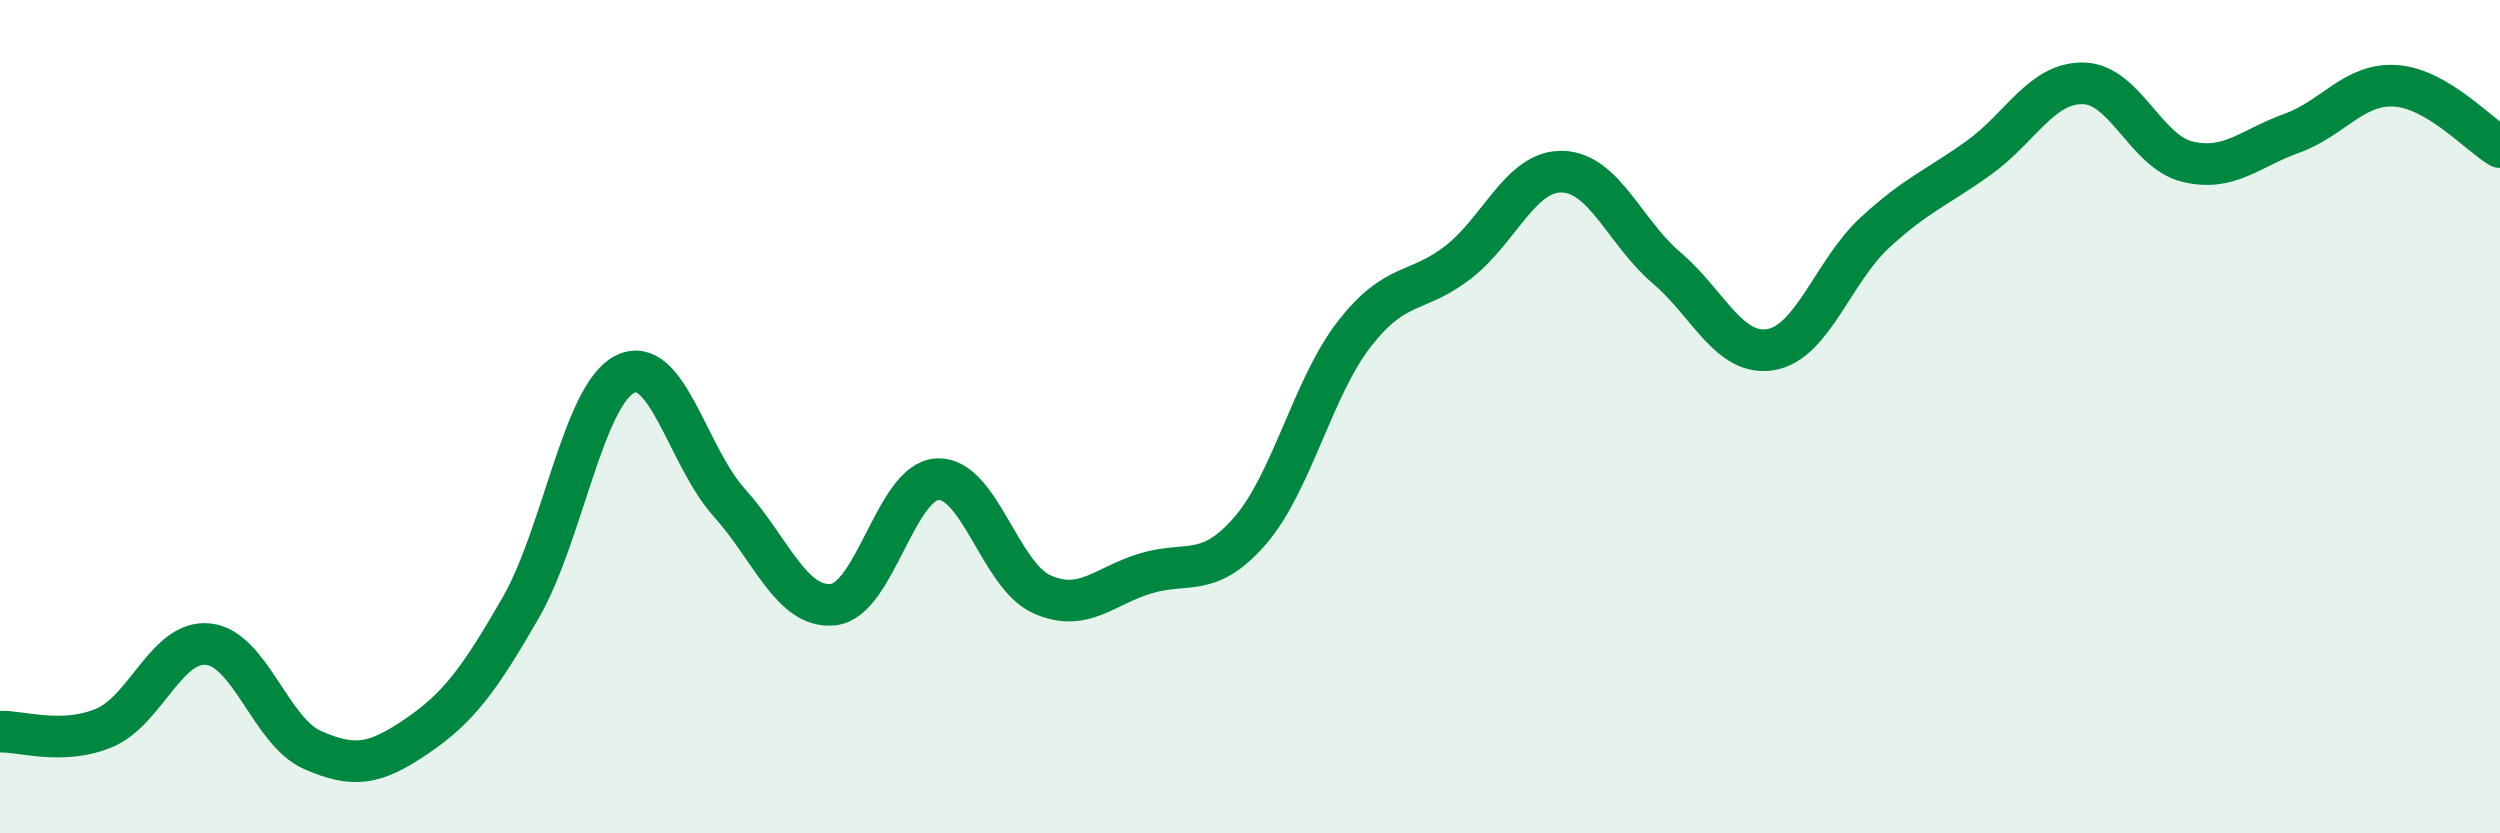
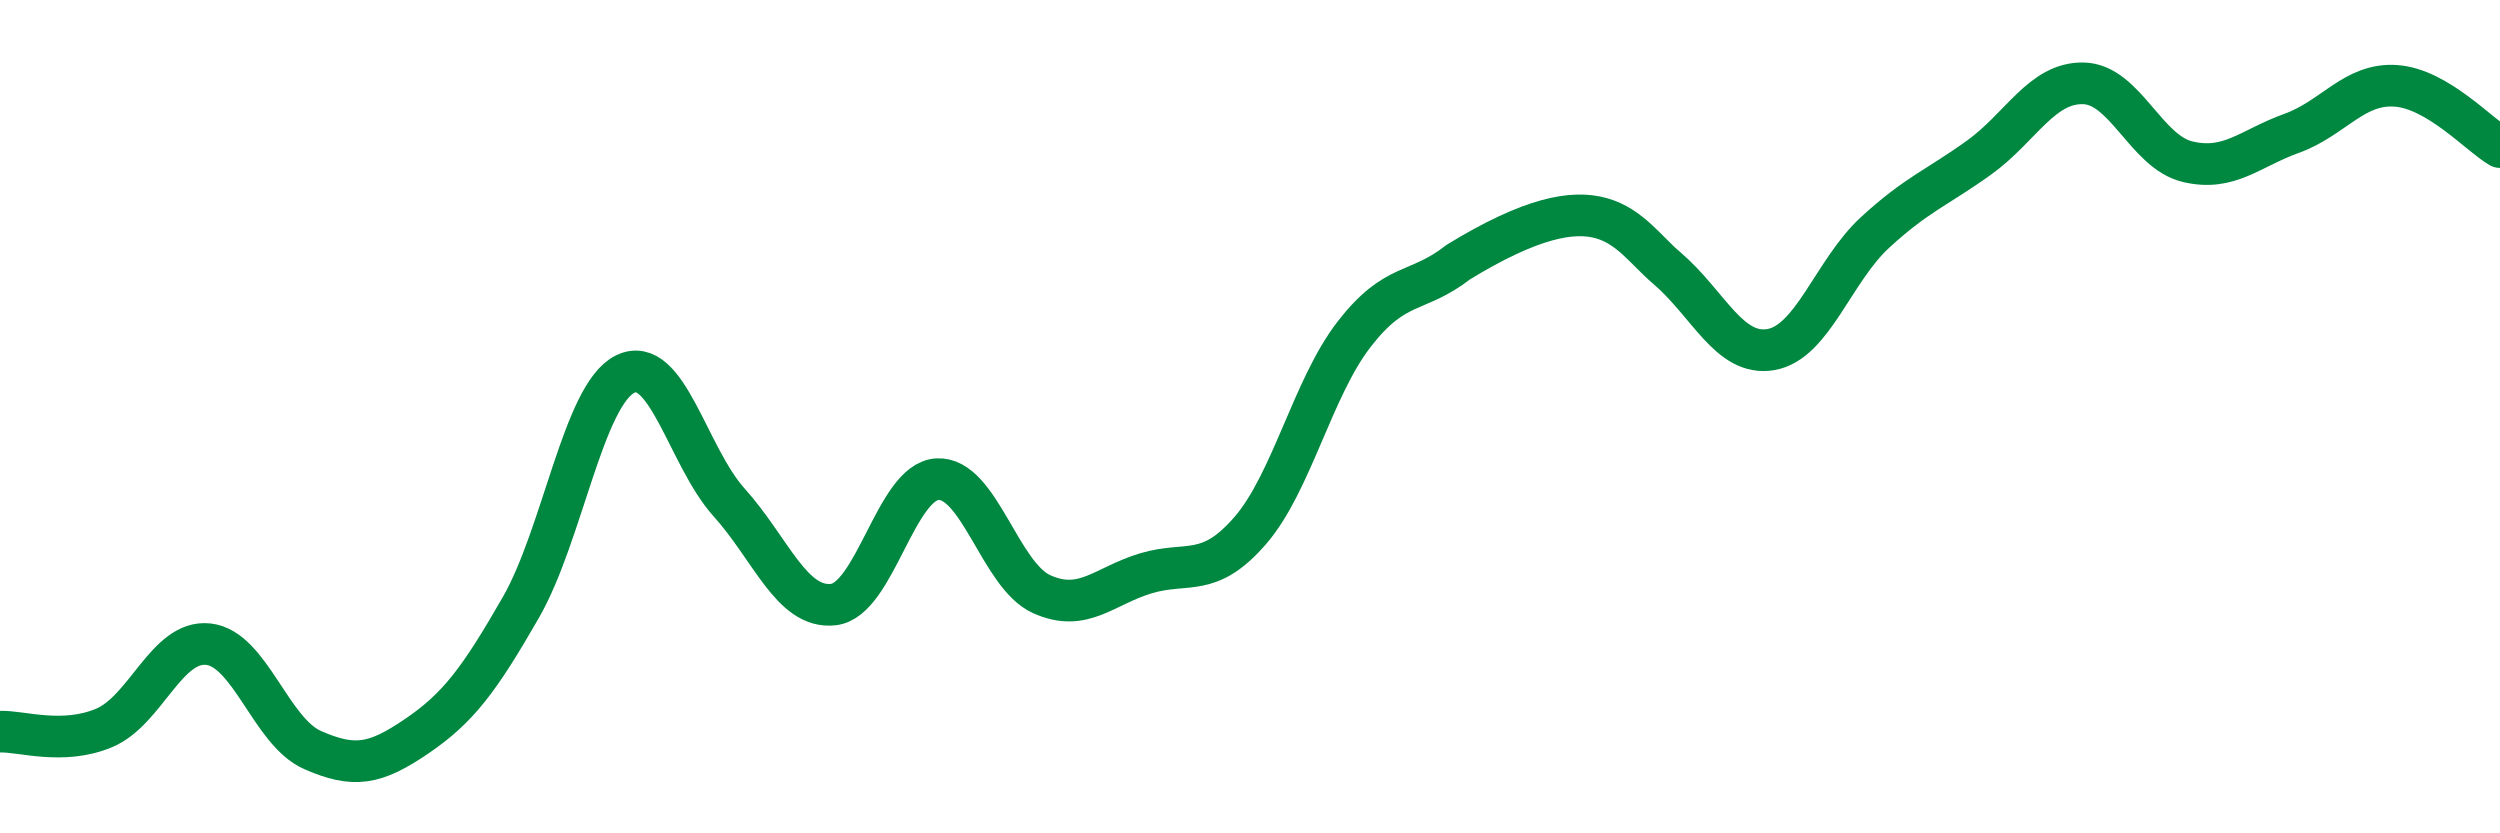
<svg xmlns="http://www.w3.org/2000/svg" width="60" height="20" viewBox="0 0 60 20">
-   <path d="M 0,17.56 C 0.5,17.54 1.5,17.89 2.5,17.47 C 3.5,17.05 4,15.35 5,15.46 C 6,15.57 6.5,17.56 7.5,18 C 8.5,18.44 9,18.35 10,17.67 C 11,16.99 11.5,16.32 12.5,14.58 C 13.5,12.84 14,9.48 15,8.98 C 16,8.48 16.5,10.95 17.5,12.06 C 18.5,13.17 19,14.62 20,14.51 C 21,14.4 21.5,11.55 22.5,11.5 C 23.5,11.45 24,13.81 25,14.26 C 26,14.71 26.5,14.06 27.5,13.76 C 28.5,13.46 29,13.89 30,12.74 C 31,11.59 31.5,9.31 32.5,8.02 C 33.5,6.73 34,7.07 35,6.29 C 36,5.51 36.5,4.09 37.5,4.12 C 38.5,4.15 39,5.58 40,6.43 C 41,7.28 41.5,8.56 42.5,8.39 C 43.5,8.22 44,6.5 45,5.58 C 46,4.66 46.5,4.5 47.5,3.78 C 48.5,3.06 49,1.98 50,2 C 51,2.02 51.5,3.64 52.5,3.88 C 53.5,4.12 54,3.56 55,3.2 C 56,2.84 56.5,1.99 57.5,2.06 C 58.5,2.13 59.5,3.24 60,3.53L60 20L0 20Z" fill="#008740" opacity="0.1" stroke-linecap="round" stroke-linejoin="round" />
-   <path d="M 0,17.56 C 0.5,17.54 1.5,17.89 2.5,17.47 C 3.5,17.05 4,15.35 5,15.46 C 6,15.57 6.5,17.56 7.5,18 C 8.5,18.44 9,18.35 10,17.67 C 11,16.99 11.5,16.32 12.5,14.58 C 13.5,12.84 14,9.48 15,8.98 C 16,8.48 16.5,10.95 17.5,12.06 C 18.5,13.17 19,14.62 20,14.51 C 21,14.4 21.5,11.55 22.5,11.5 C 23.5,11.45 24,13.81 25,14.26 C 26,14.71 26.5,14.06 27.5,13.76 C 28.5,13.46 29,13.89 30,12.74 C 31,11.59 31.5,9.31 32.5,8.02 C 33.5,6.73 34,7.07 35,6.29 C 36,5.51 36.5,4.09 37.5,4.12 C 38.5,4.15 39,5.58 40,6.43 C 41,7.28 41.5,8.56 42.5,8.39 C 43.5,8.22 44,6.5 45,5.58 C 46,4.66 46.5,4.5 47.5,3.78 C 48.5,3.06 49,1.98 50,2 C 51,2.02 51.5,3.64 52.5,3.88 C 53.5,4.12 54,3.56 55,3.2 C 56,2.84 56.5,1.99 57.5,2.06 C 58.5,2.13 59.5,3.24 60,3.53" stroke="#008740" stroke-width="1" fill="none" stroke-linecap="round" stroke-linejoin="round" />
+   <path d="M 0,17.56 C 0.5,17.54 1.5,17.89 2.5,17.47 C 3.5,17.05 4,15.35 5,15.46 C 6,15.57 6.5,17.56 7.5,18 C 8.5,18.44 9,18.35 10,17.67 C 11,16.99 11.5,16.32 12.5,14.58 C 13.5,12.84 14,9.48 15,8.98 C 16,8.48 16.5,10.95 17.5,12.06 C 18.5,13.17 19,14.62 20,14.51 C 21,14.4 21.5,11.55 22.5,11.5 C 23.5,11.45 24,13.81 25,14.26 C 26,14.71 26.5,14.06 27.5,13.76 C 28.5,13.46 29,13.89 30,12.74 C 31,11.59 31.5,9.31 32.5,8.02 C 33.5,6.73 34,7.07 35,6.29 C 38.5,4.15 39,5.58 40,6.43 C 41,7.28 41.5,8.56 42.5,8.39 C 43.5,8.22 44,6.5 45,5.58 C 46,4.66 46.5,4.5 47.5,3.78 C 48.5,3.06 49,1.98 50,2 C 51,2.02 51.5,3.64 52.5,3.88 C 53.5,4.12 54,3.56 55,3.2 C 56,2.84 56.5,1.99 57.5,2.06 C 58.5,2.13 59.5,3.24 60,3.53" stroke="#008740" stroke-width="1" fill="none" stroke-linecap="round" stroke-linejoin="round" />
</svg>